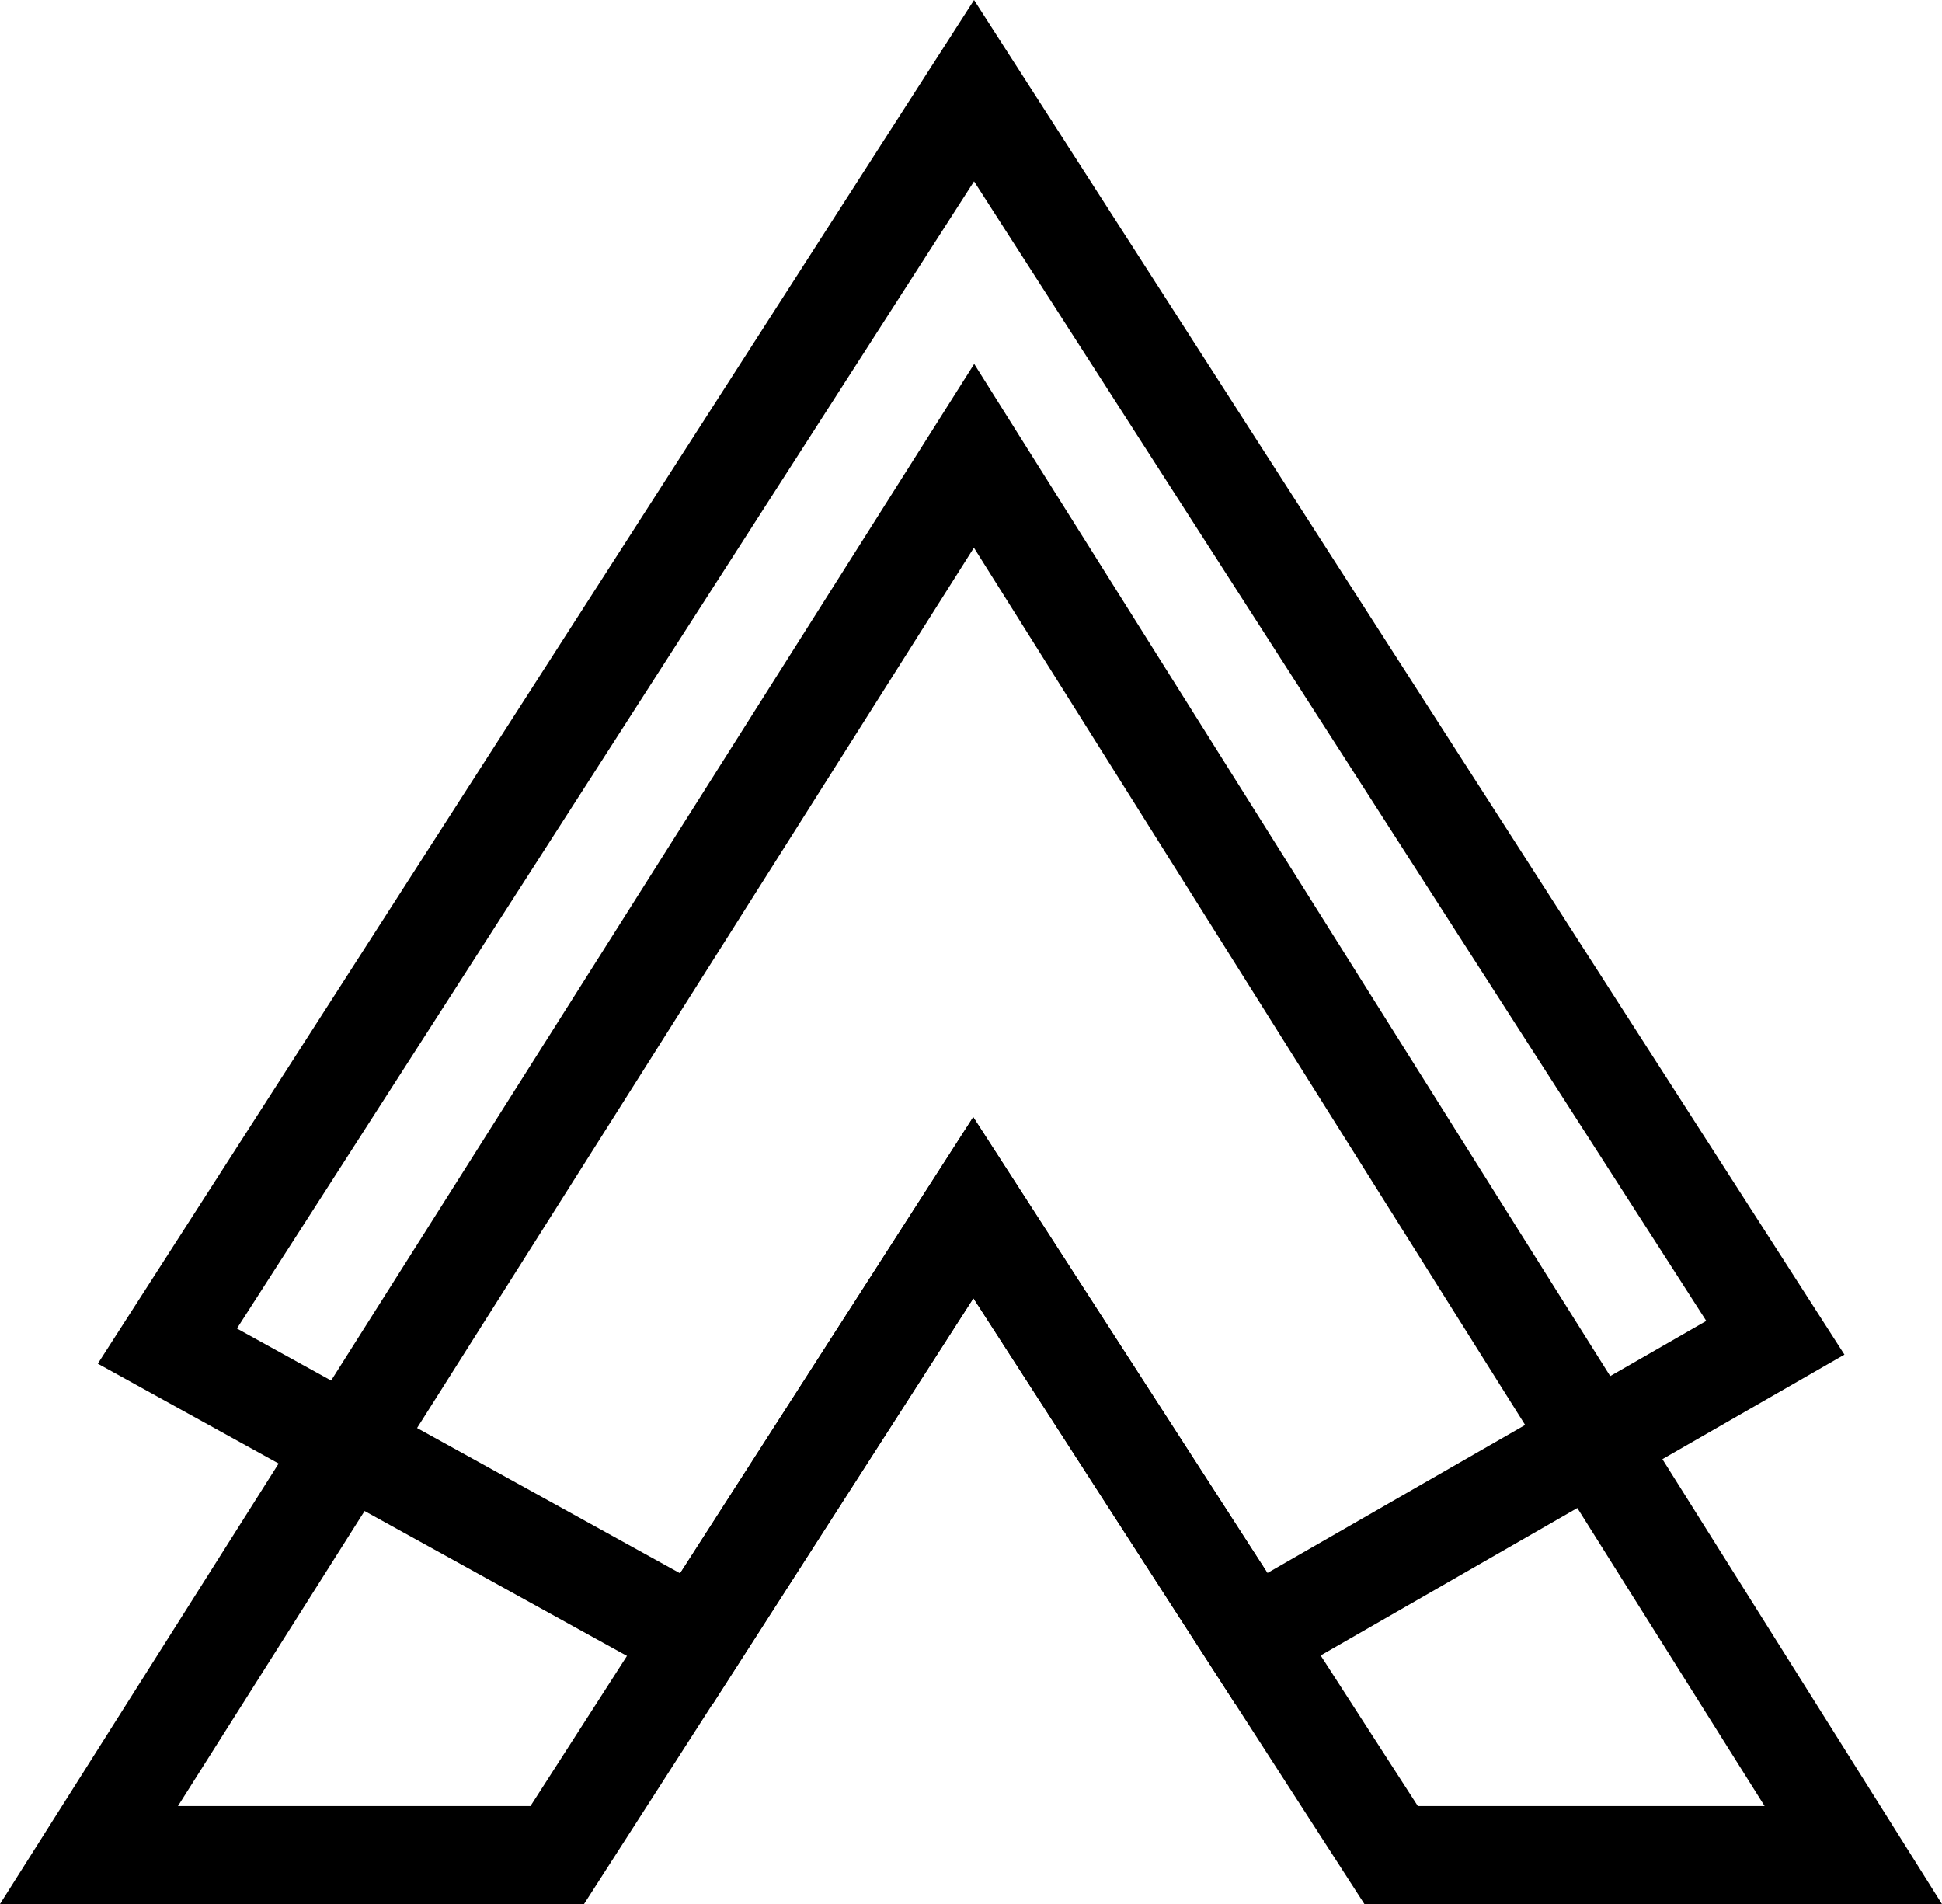
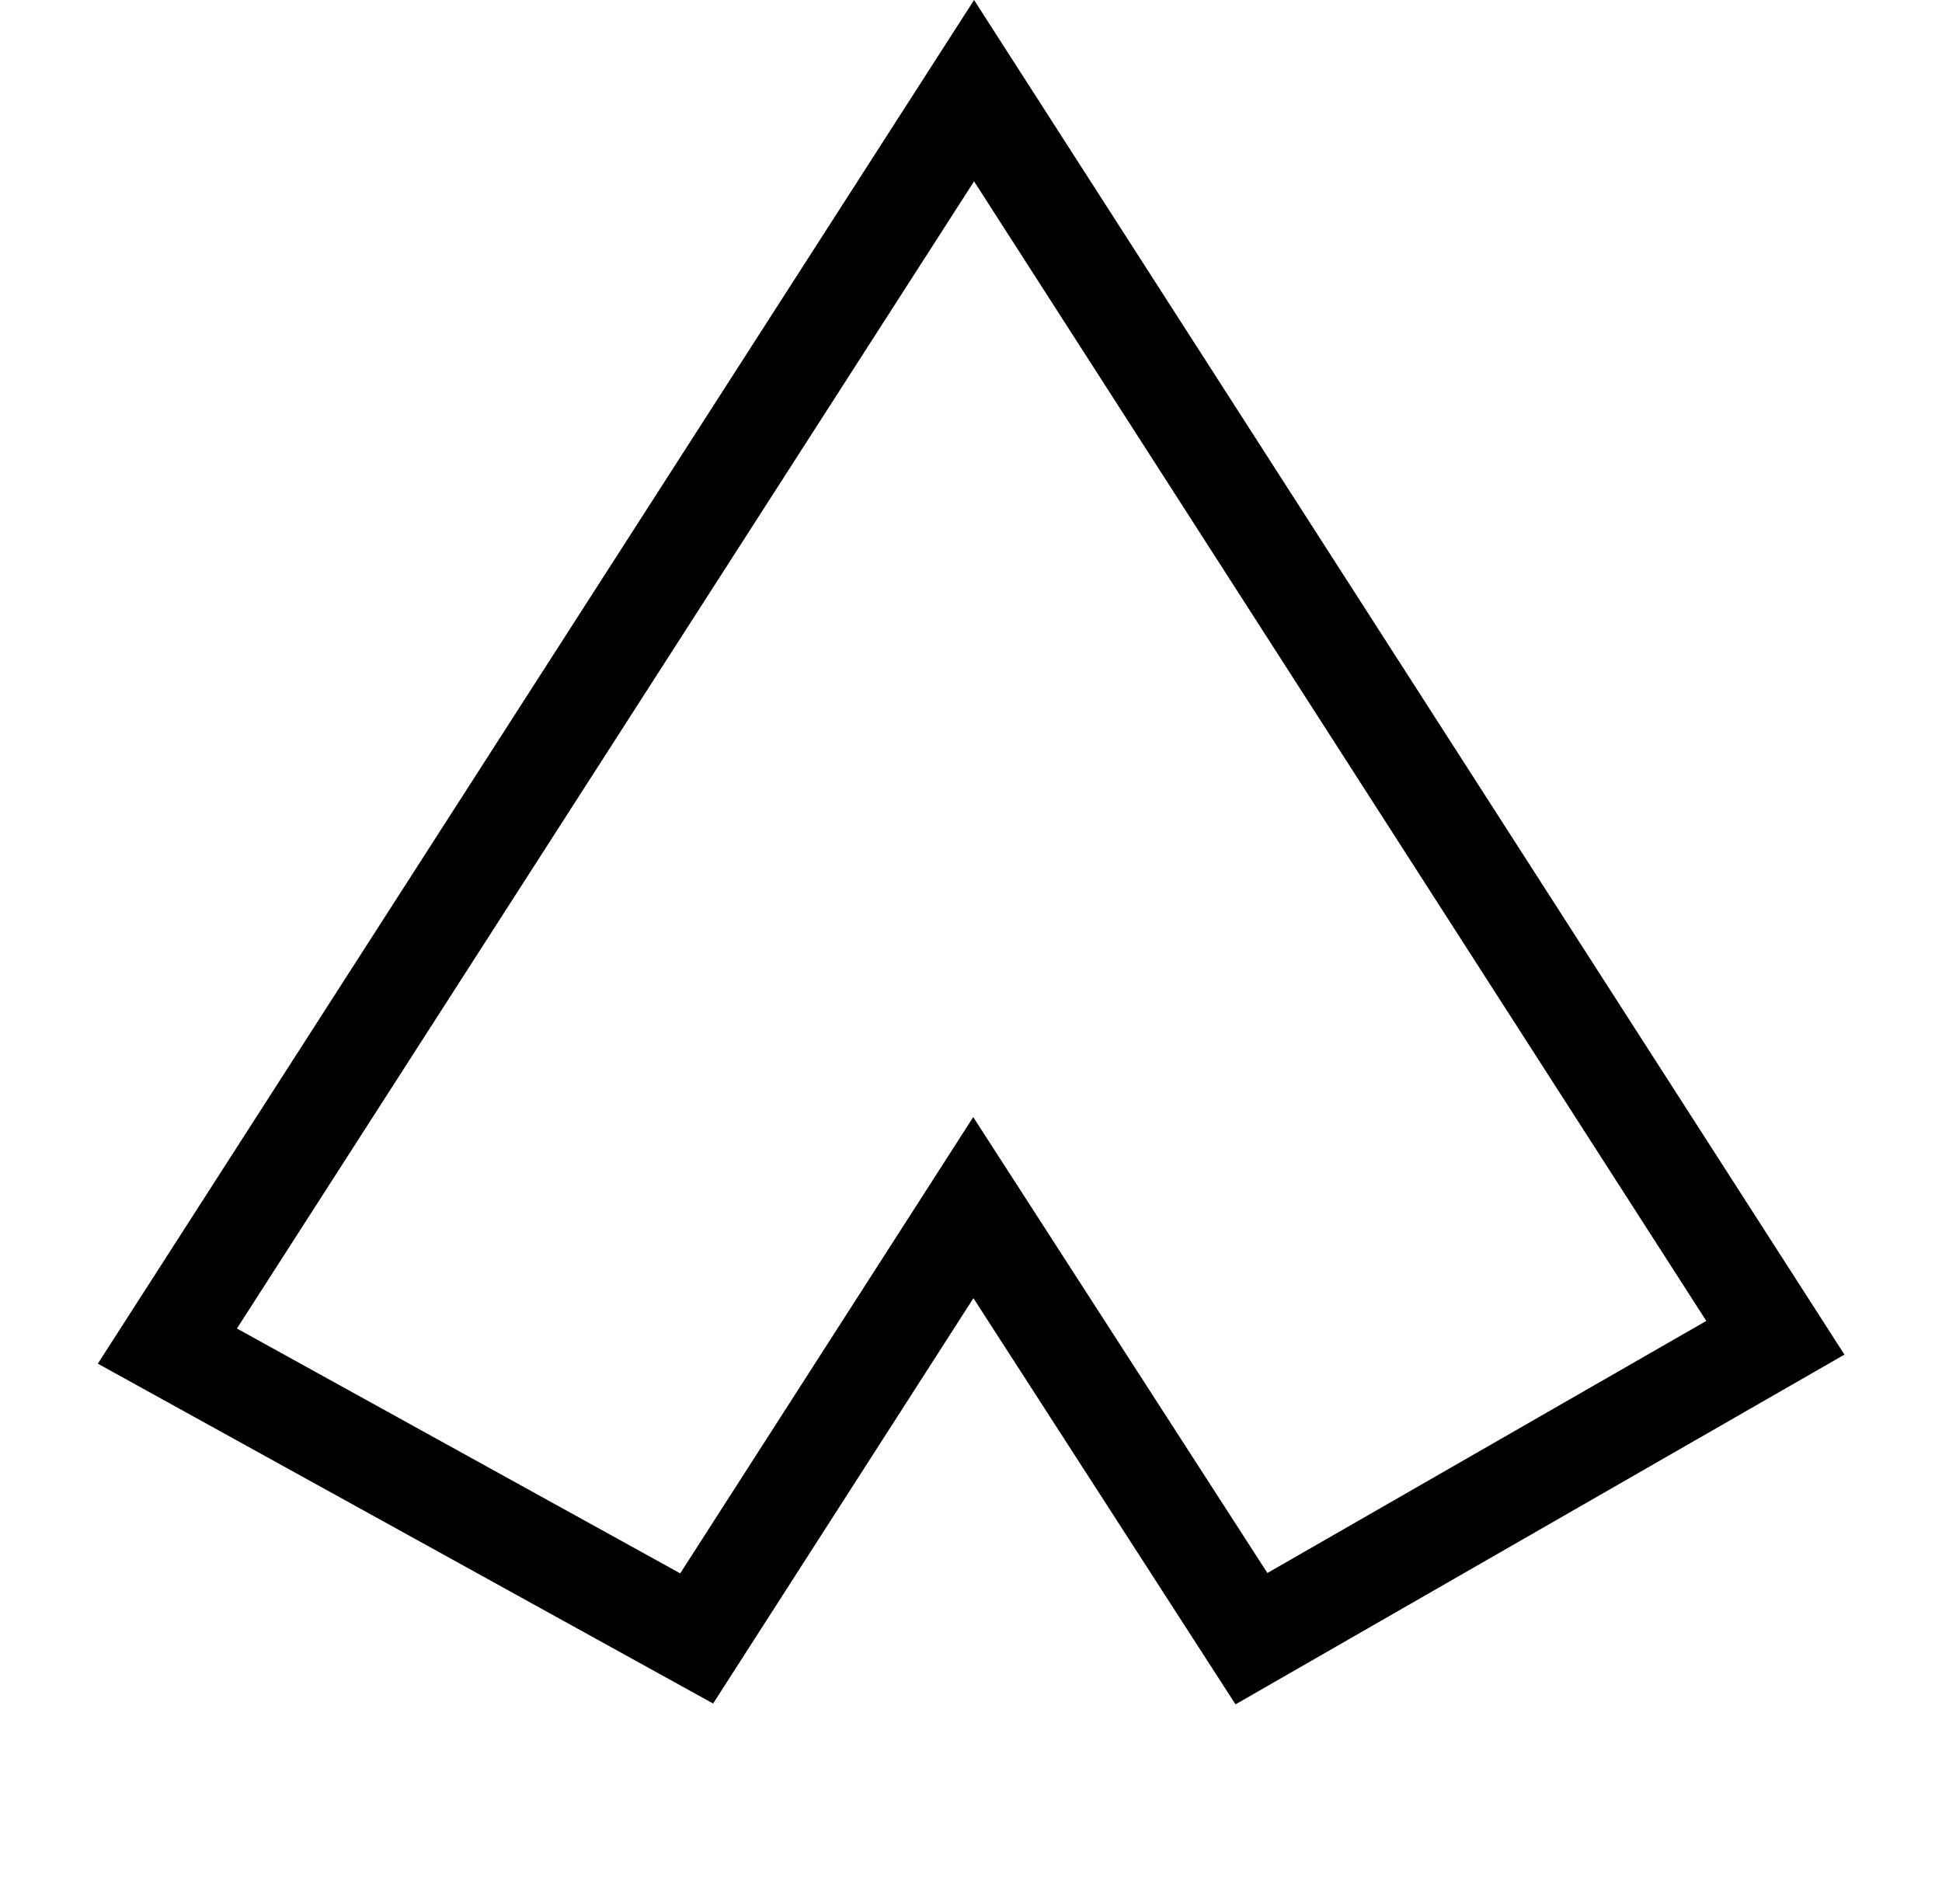
<svg xmlns="http://www.w3.org/2000/svg" viewBox="0 0 79.25 77.7">
  <defs>
    <style>.cls-1{fill:none;stroke:#000;stroke-miterlimit:10;stroke-width:4px;}</style>
  </defs>
  <title>Avantgarde</title>
  <g id="Layer_2" data-name="Layer 2">
    <g id="Layer_1-2" data-name="Layer 1">
-       <polygon class="cls-1" points="75.63 75.7 56.77 75.7 39.72 49.28 22.74 75.7 3.63 75.7 39.75 18.6 75.63 75.7" />
      <polygon class="cls-1" points="72.45 54.59 51.07 66.87 39.72 49.28 28.43 66.86 6.83 54.93 39.75 3.7 72.45 54.59" />
    </g>
  </g>
</svg>